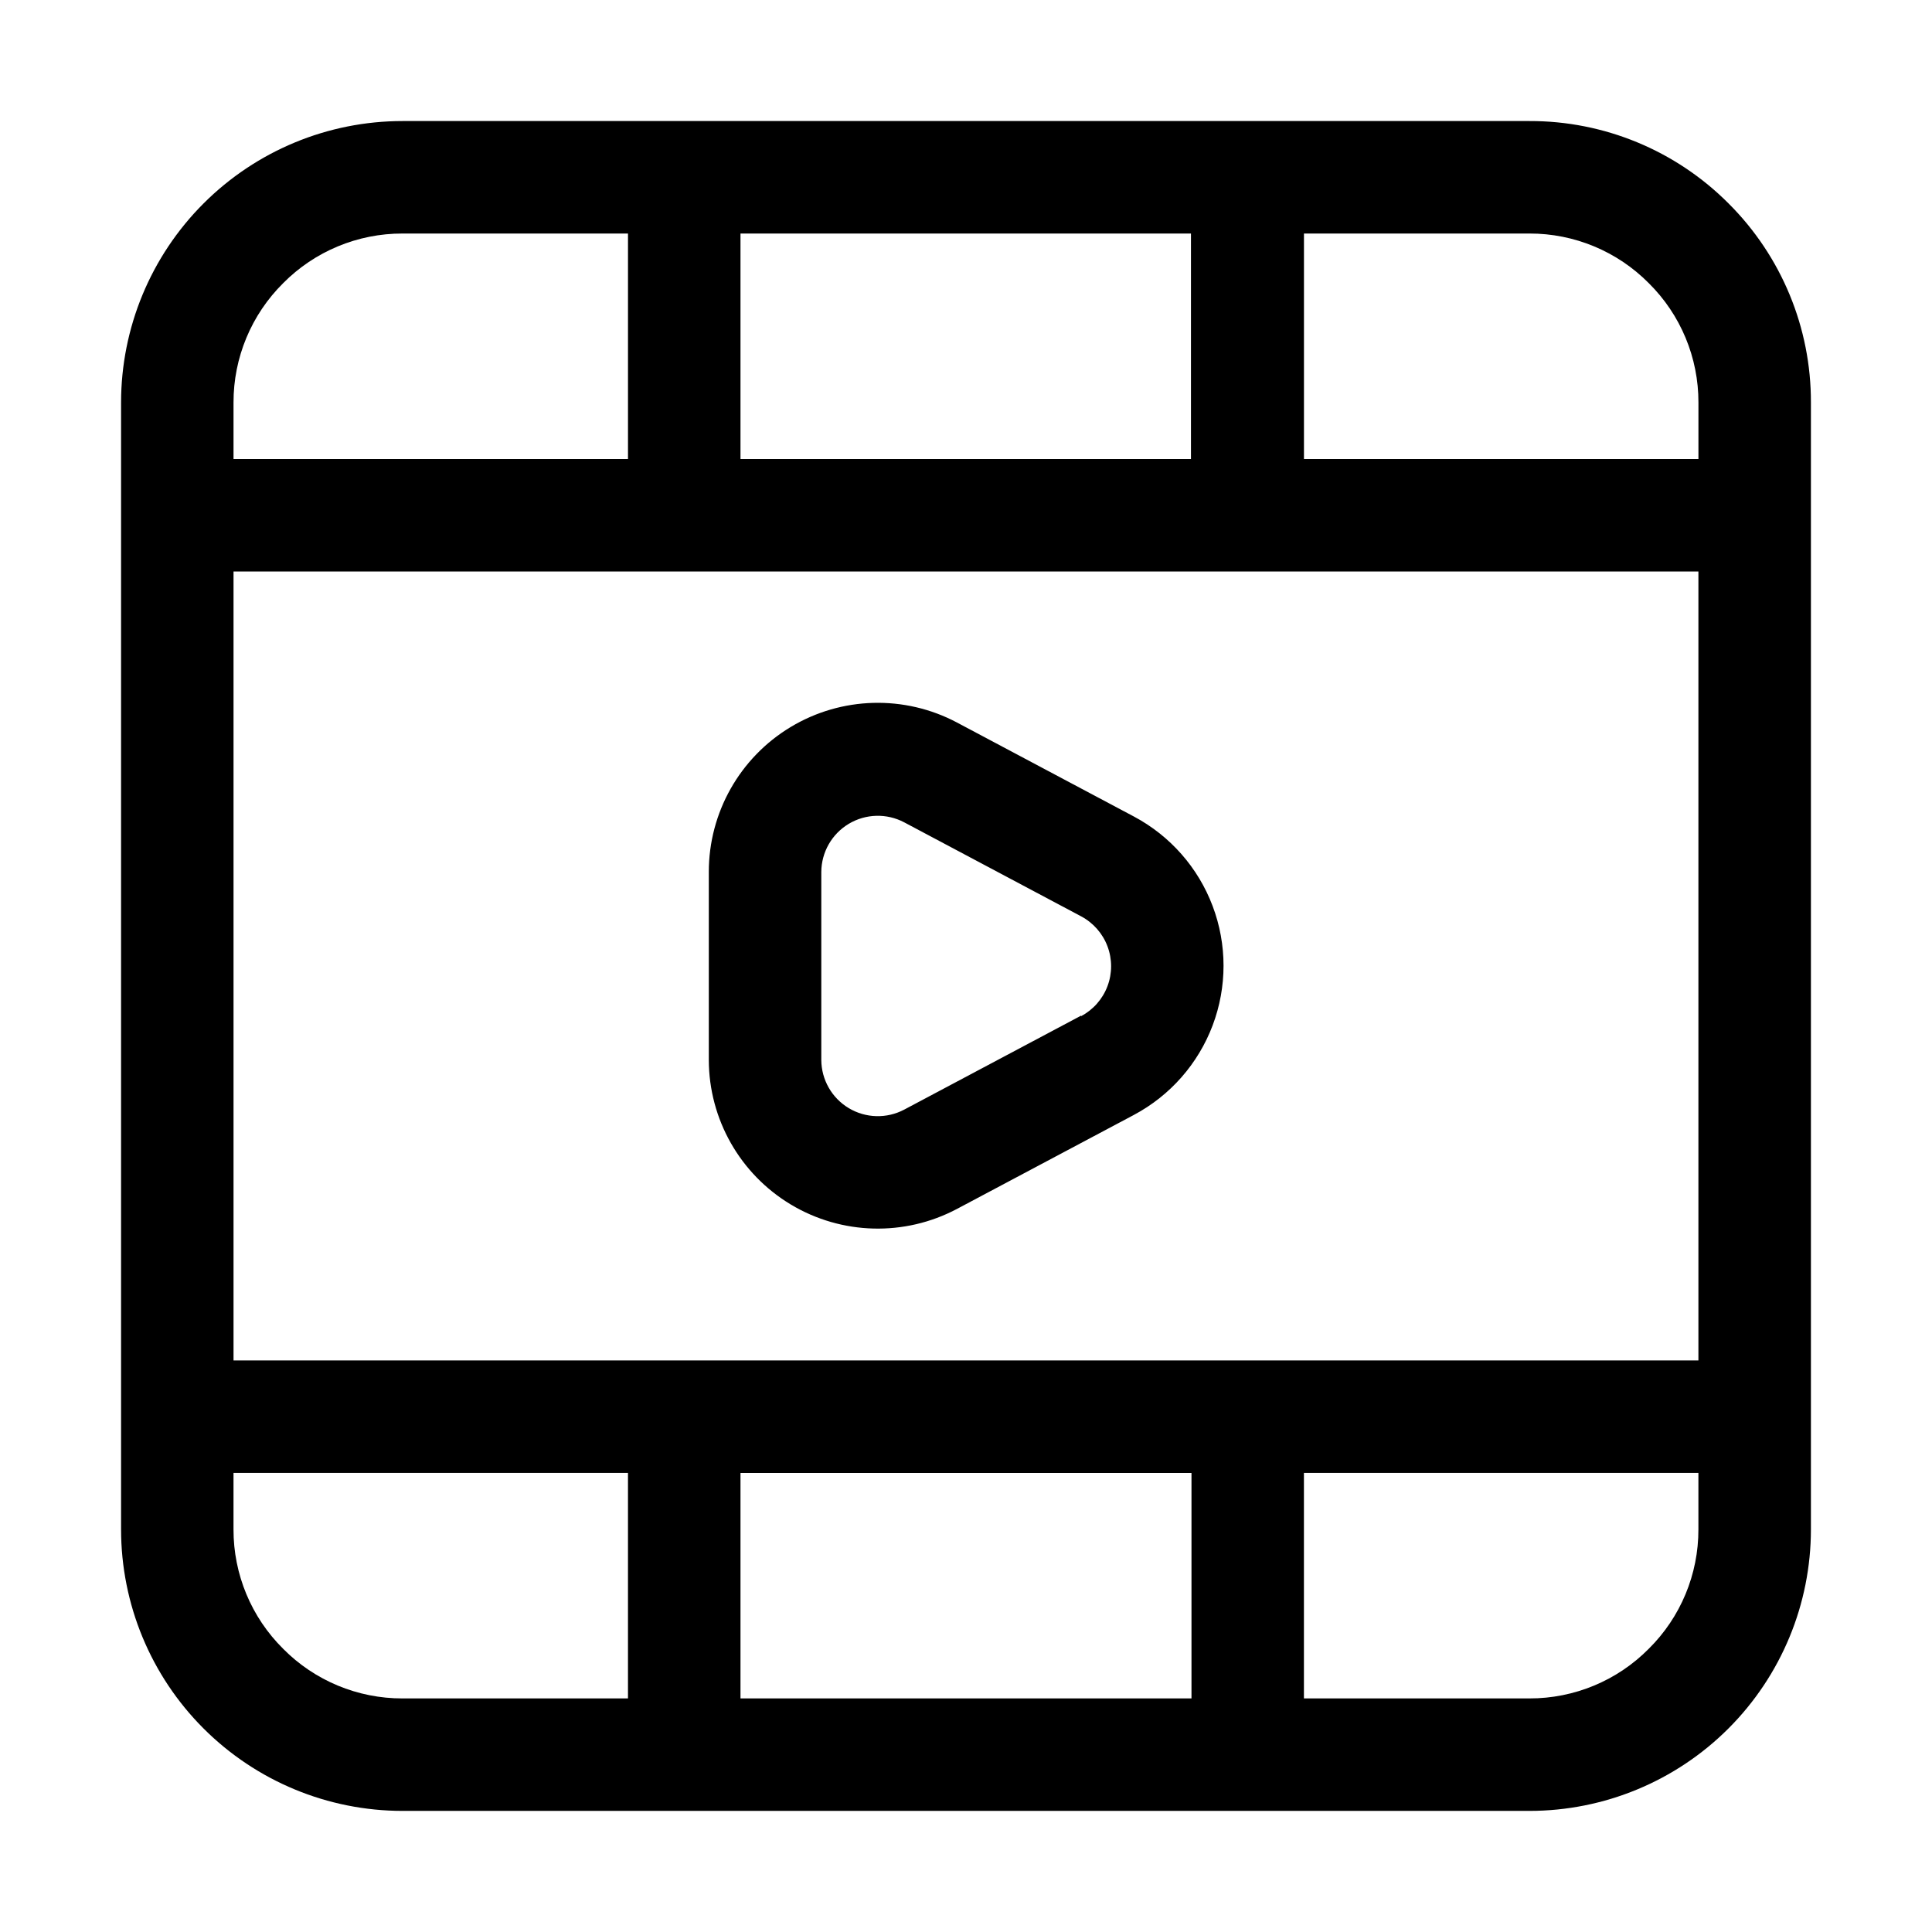
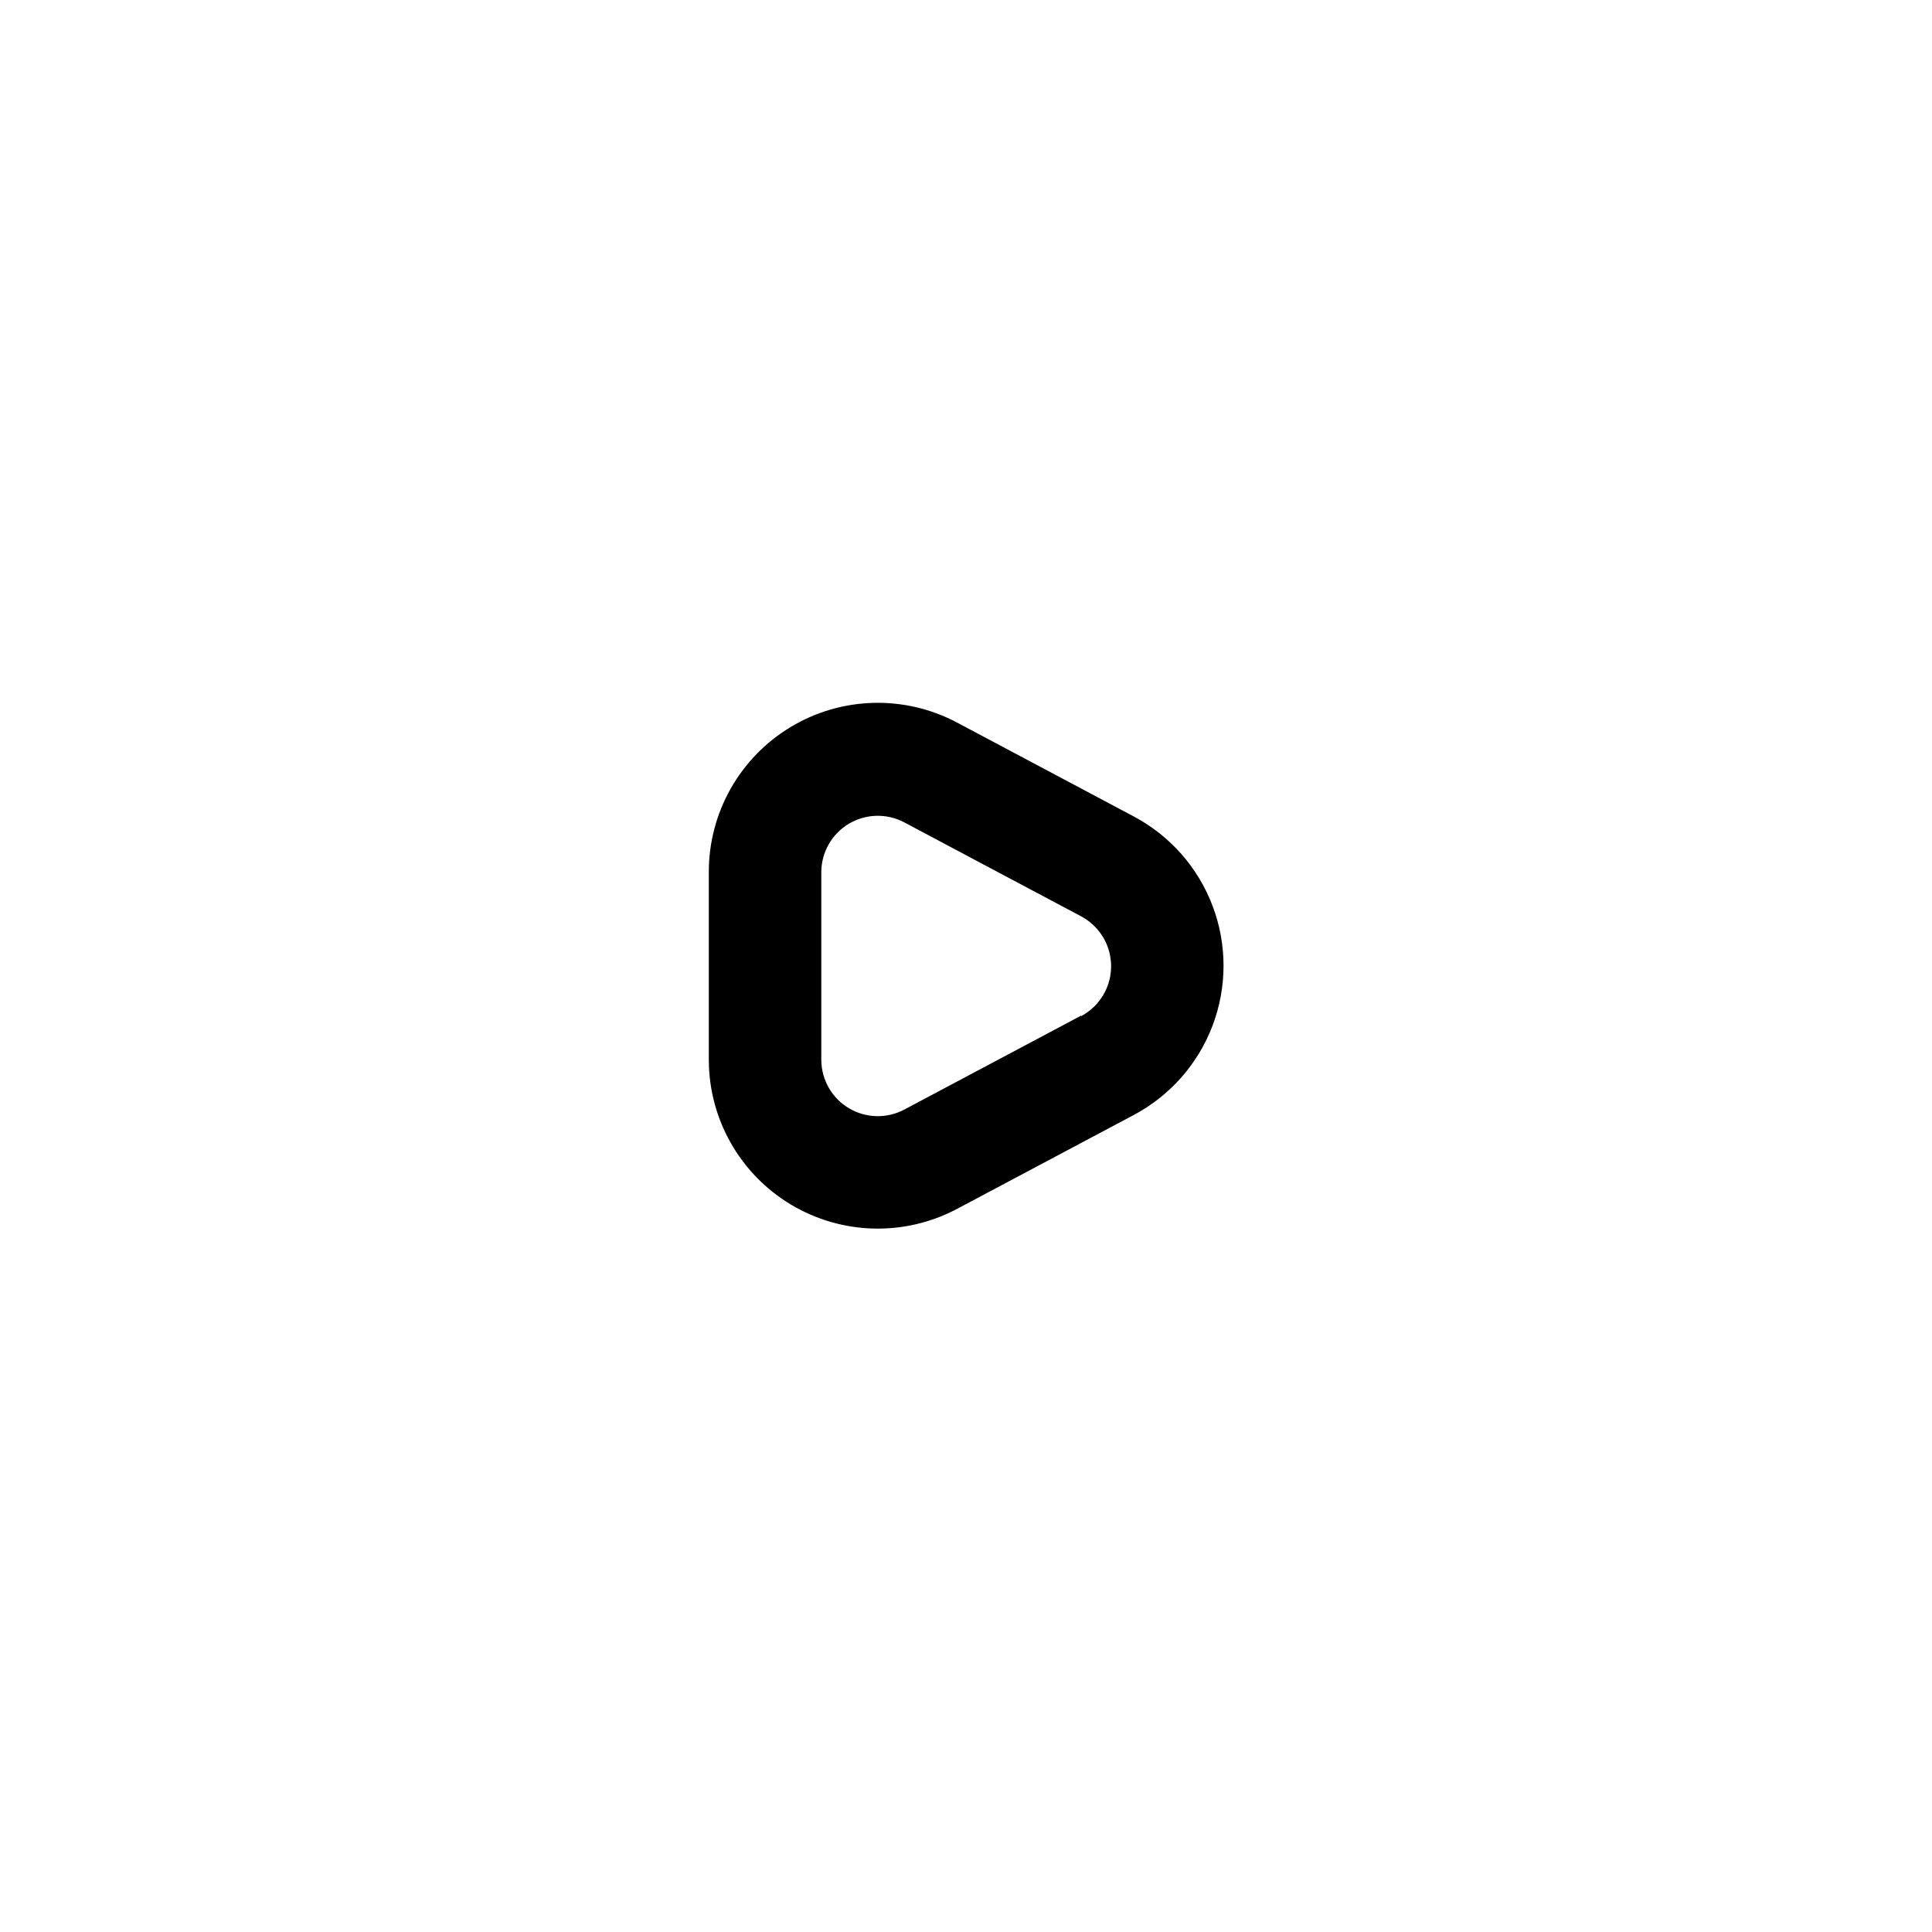
<svg xmlns="http://www.w3.org/2000/svg" fill="#000000" width="800px" height="800px" version="1.1" viewBox="144 144 512 512">
  <g>
-     <path d="m602.08 197.91c-13.969-14.023-32.965-21.887-52.762-21.832h-298.64c-19.785 0-38.758 7.859-52.746 21.848-13.988 13.988-21.848 32.961-21.848 52.746v298.64c0 19.785 7.859 38.758 21.848 52.746 13.988 13.988 32.961 21.848 52.746 21.848h298.64c19.785 0 38.758-7.859 52.746-21.848 13.988-13.988 21.848-32.961 21.848-52.746v-298.64c0.055-19.797-7.805-38.793-21.832-52.762zm-21.133 21.133c8.445 8.355 13.184 19.75 13.156 31.629v14.973h-104.54v-59.758h59.758-0.004c11.879-0.023 23.273 4.715 31.629 13.156zm-121.19 315.3v59.758h-119.52v-59.758zm-253.87-29.809v-209.08h388.21v209.08zm134.35-238.89v-59.758h119.38v59.758zm-121.2-46.602c8.355-8.441 19.75-13.18 31.629-13.156h59.758v59.758h-104.54v-14.973c-0.023-11.879 4.715-23.273 13.156-31.629zm0 361.9c-8.441-8.355-13.18-19.75-13.156-31.629v-14.973h104.54v59.758h-59.758c-11.879 0.027-23.273-4.711-31.629-13.156zm361.9 0c-8.355 8.445-19.75 13.184-31.629 13.156h-59.754v-59.758h104.54v14.973c0.027 11.879-4.711 23.273-13.156 31.629z" />
    <path d="m444.5 360.39-46.883-24.91h0.004c-13.891-7.371-30.625-6.918-44.094 1.191s-21.699 22.691-21.684 38.414v49.82c0.031 15.695 8.281 30.23 21.742 38.309 13.461 8.074 30.168 8.512 44.035 1.156l46.883-24.91h-0.004c9.609-5.113 17.027-13.551 20.867-23.734 3.844-10.184 3.844-21.418 0-31.602-3.84-10.188-11.258-18.621-20.867-23.734zm-13.996 52.762-46.883 24.91 0.004-0.004c-4.629 2.449-10.199 2.301-14.691-0.391-4.492-2.688-7.25-7.527-7.281-12.762v-49.82c0.031-5.238 2.789-10.078 7.281-12.766 4.492-2.688 10.062-2.836 14.691-0.391l46.883 24.91c3.215 1.707 5.699 4.531 6.984 7.938 1.285 3.406 1.285 7.168 0 10.574-1.285 3.406-3.769 6.231-6.984 7.938z" />
  </g>
</svg>